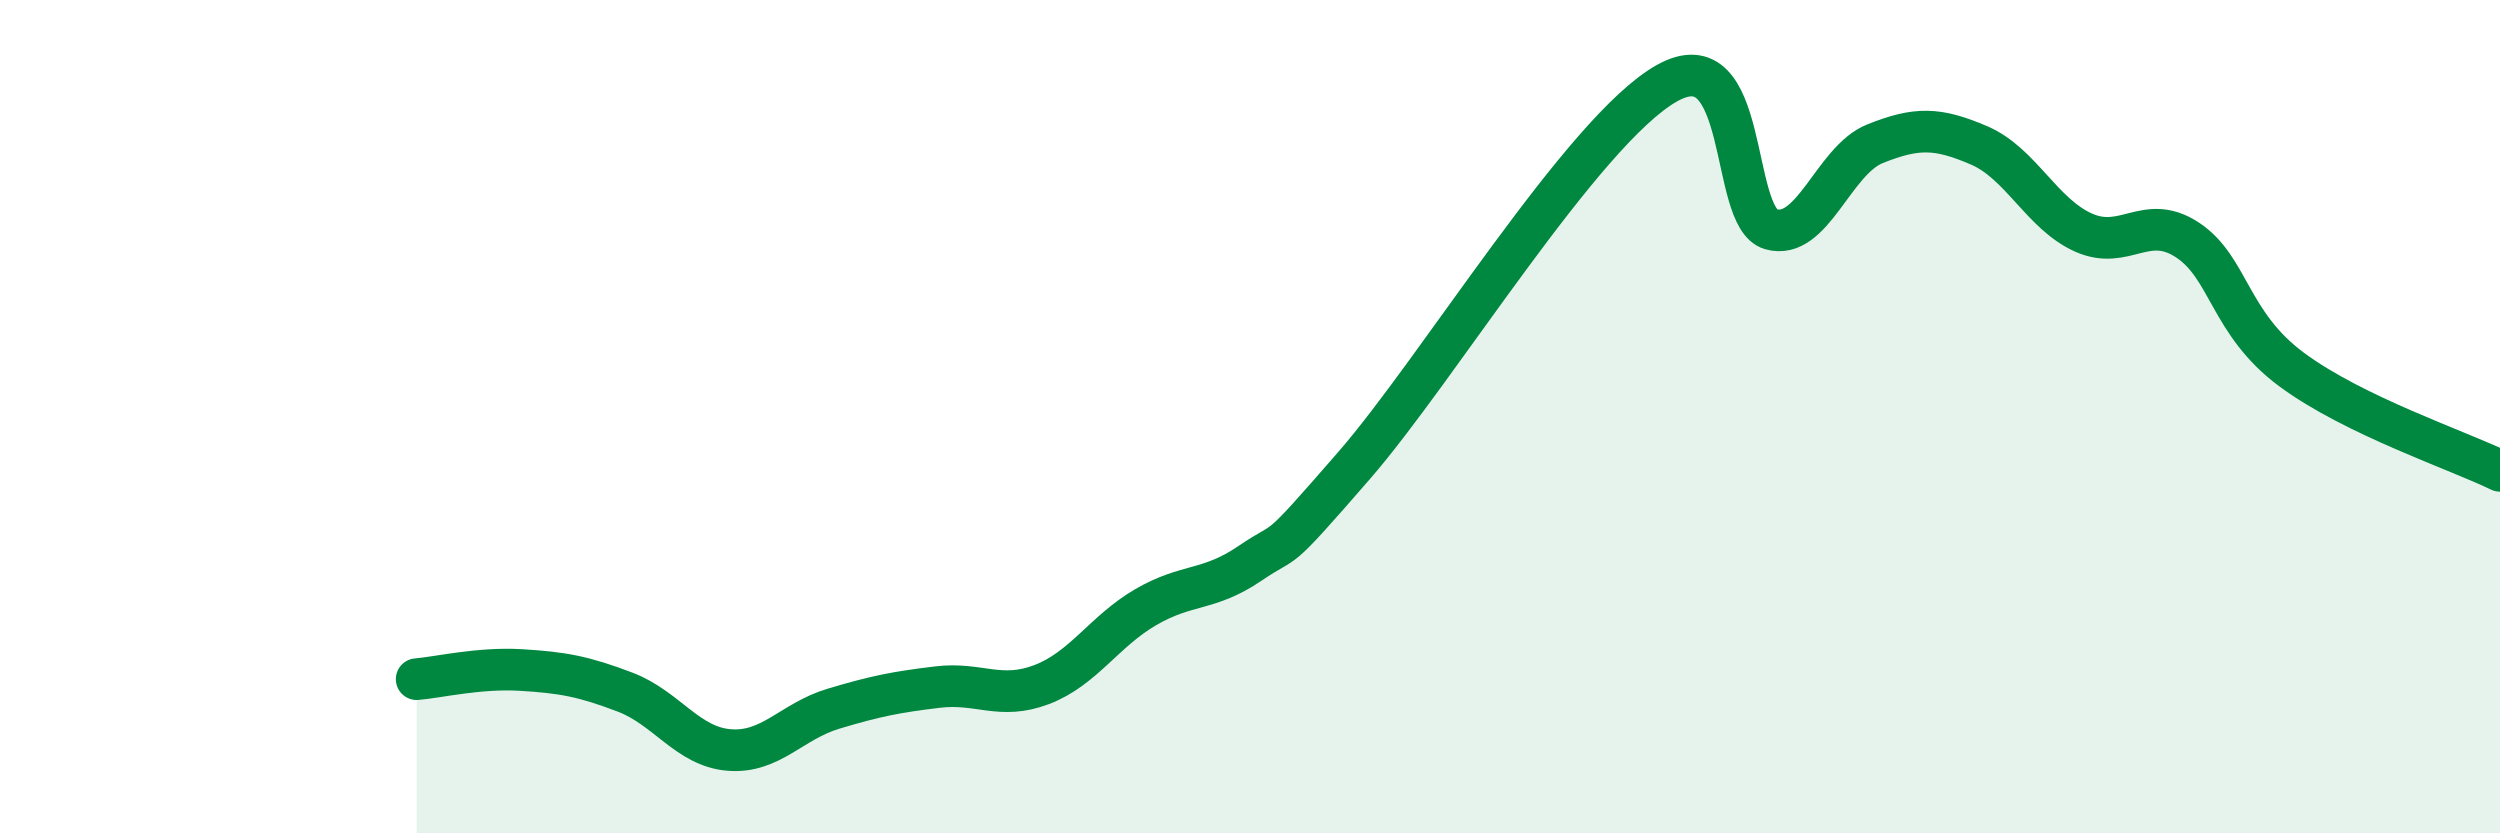
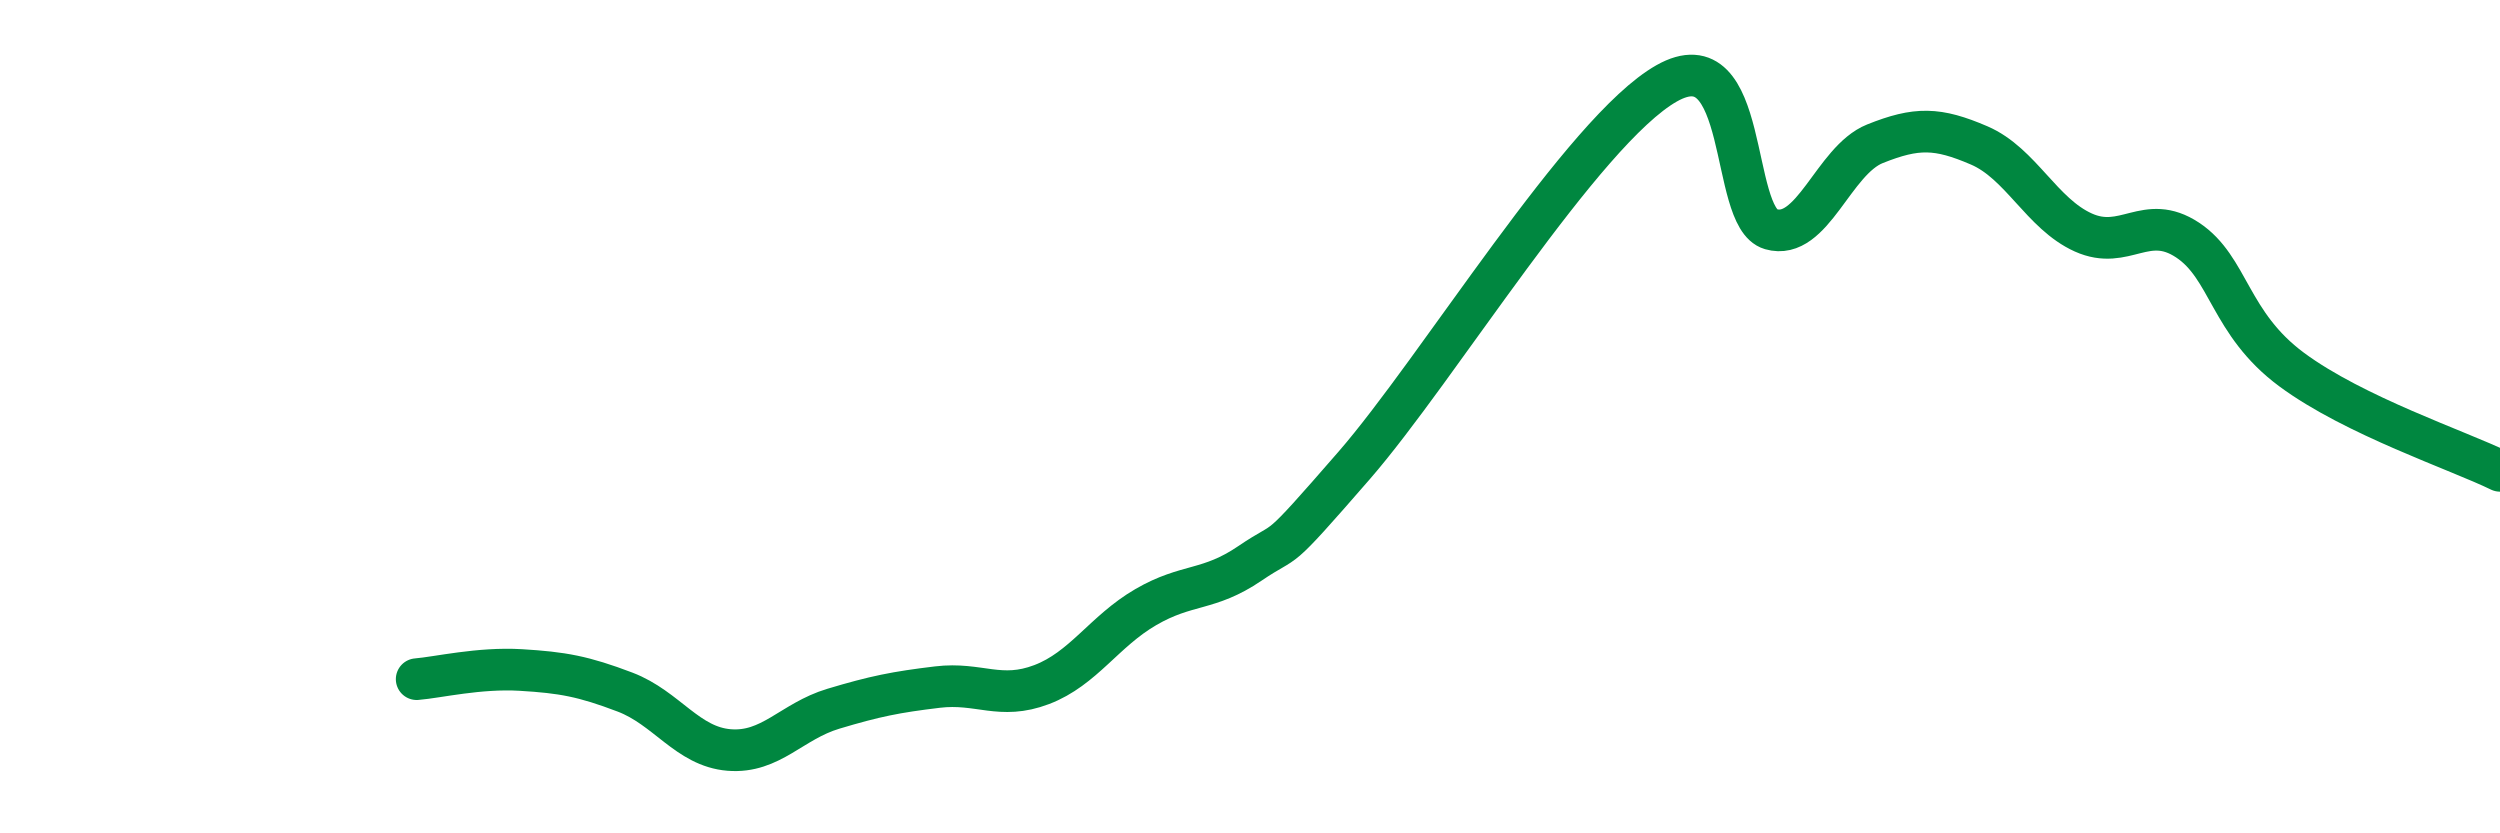
<svg xmlns="http://www.w3.org/2000/svg" width="60" height="20" viewBox="0 0 60 20">
-   <path d="M 10,16.3 C 10.5,16.26 11.5,16.02 12.5,16.08 C 13.5,16.14 14,16.23 15,16.61 C 16,16.99 16.5,17.92 17.5,18 C 18.5,18.08 19,17.31 20,17.01 C 21,16.71 21.5,16.61 22.5,16.49 C 23.5,16.37 24,16.81 25,16.43 C 26,16.05 26.5,15.15 27.5,14.57 C 28.5,13.99 29,14.2 30,13.52 C 31,12.84 30.5,13.47 32.5,11.17 C 34.5,8.87 38,3.13 40,2 C 42,0.87 41.5,5.21 42.5,5.5 C 43.5,5.79 44,3.85 45,3.45 C 46,3.05 46.5,3.06 47.5,3.49 C 48.5,3.92 49,5.13 50,5.58 C 51,6.03 51.5,5.1 52.5,5.76 C 53.5,6.42 53.5,7.76 55,8.87 C 56.5,9.98 59,10.81 60,11.3L60 20L10 20Z" fill="#008740" opacity="0.1" stroke-linecap="round" stroke-linejoin="round" />
  <path d="M 10,16.3 C 10.5,16.26 11.5,16.02 12.5,16.08 C 13.5,16.14 14,16.23 15,16.61 C 16,16.99 16.5,17.92 17.5,18 C 18.5,18.08 19,17.31 20,17.01 C 21,16.71 21.5,16.61 22.5,16.49 C 23.5,16.37 24,16.81 25,16.43 C 26,16.05 26.5,15.15 27.5,14.57 C 28.5,13.99 29,14.2 30,13.52 C 31,12.84 30.5,13.47 32.5,11.17 C 34.5,8.87 38,3.13 40,2 C 42,0.87 41.5,5.21 42.5,5.5 C 43.5,5.79 44,3.85 45,3.45 C 46,3.05 46.5,3.06 47.5,3.49 C 48.5,3.92 49,5.13 50,5.58 C 51,6.03 51.5,5.1 52.5,5.76 C 53.5,6.42 53.5,7.76 55,8.87 C 56.5,9.98 59,10.81 60,11.3" stroke="#008740" stroke-width="1" fill="none" stroke-linecap="round" stroke-linejoin="round" />
</svg>